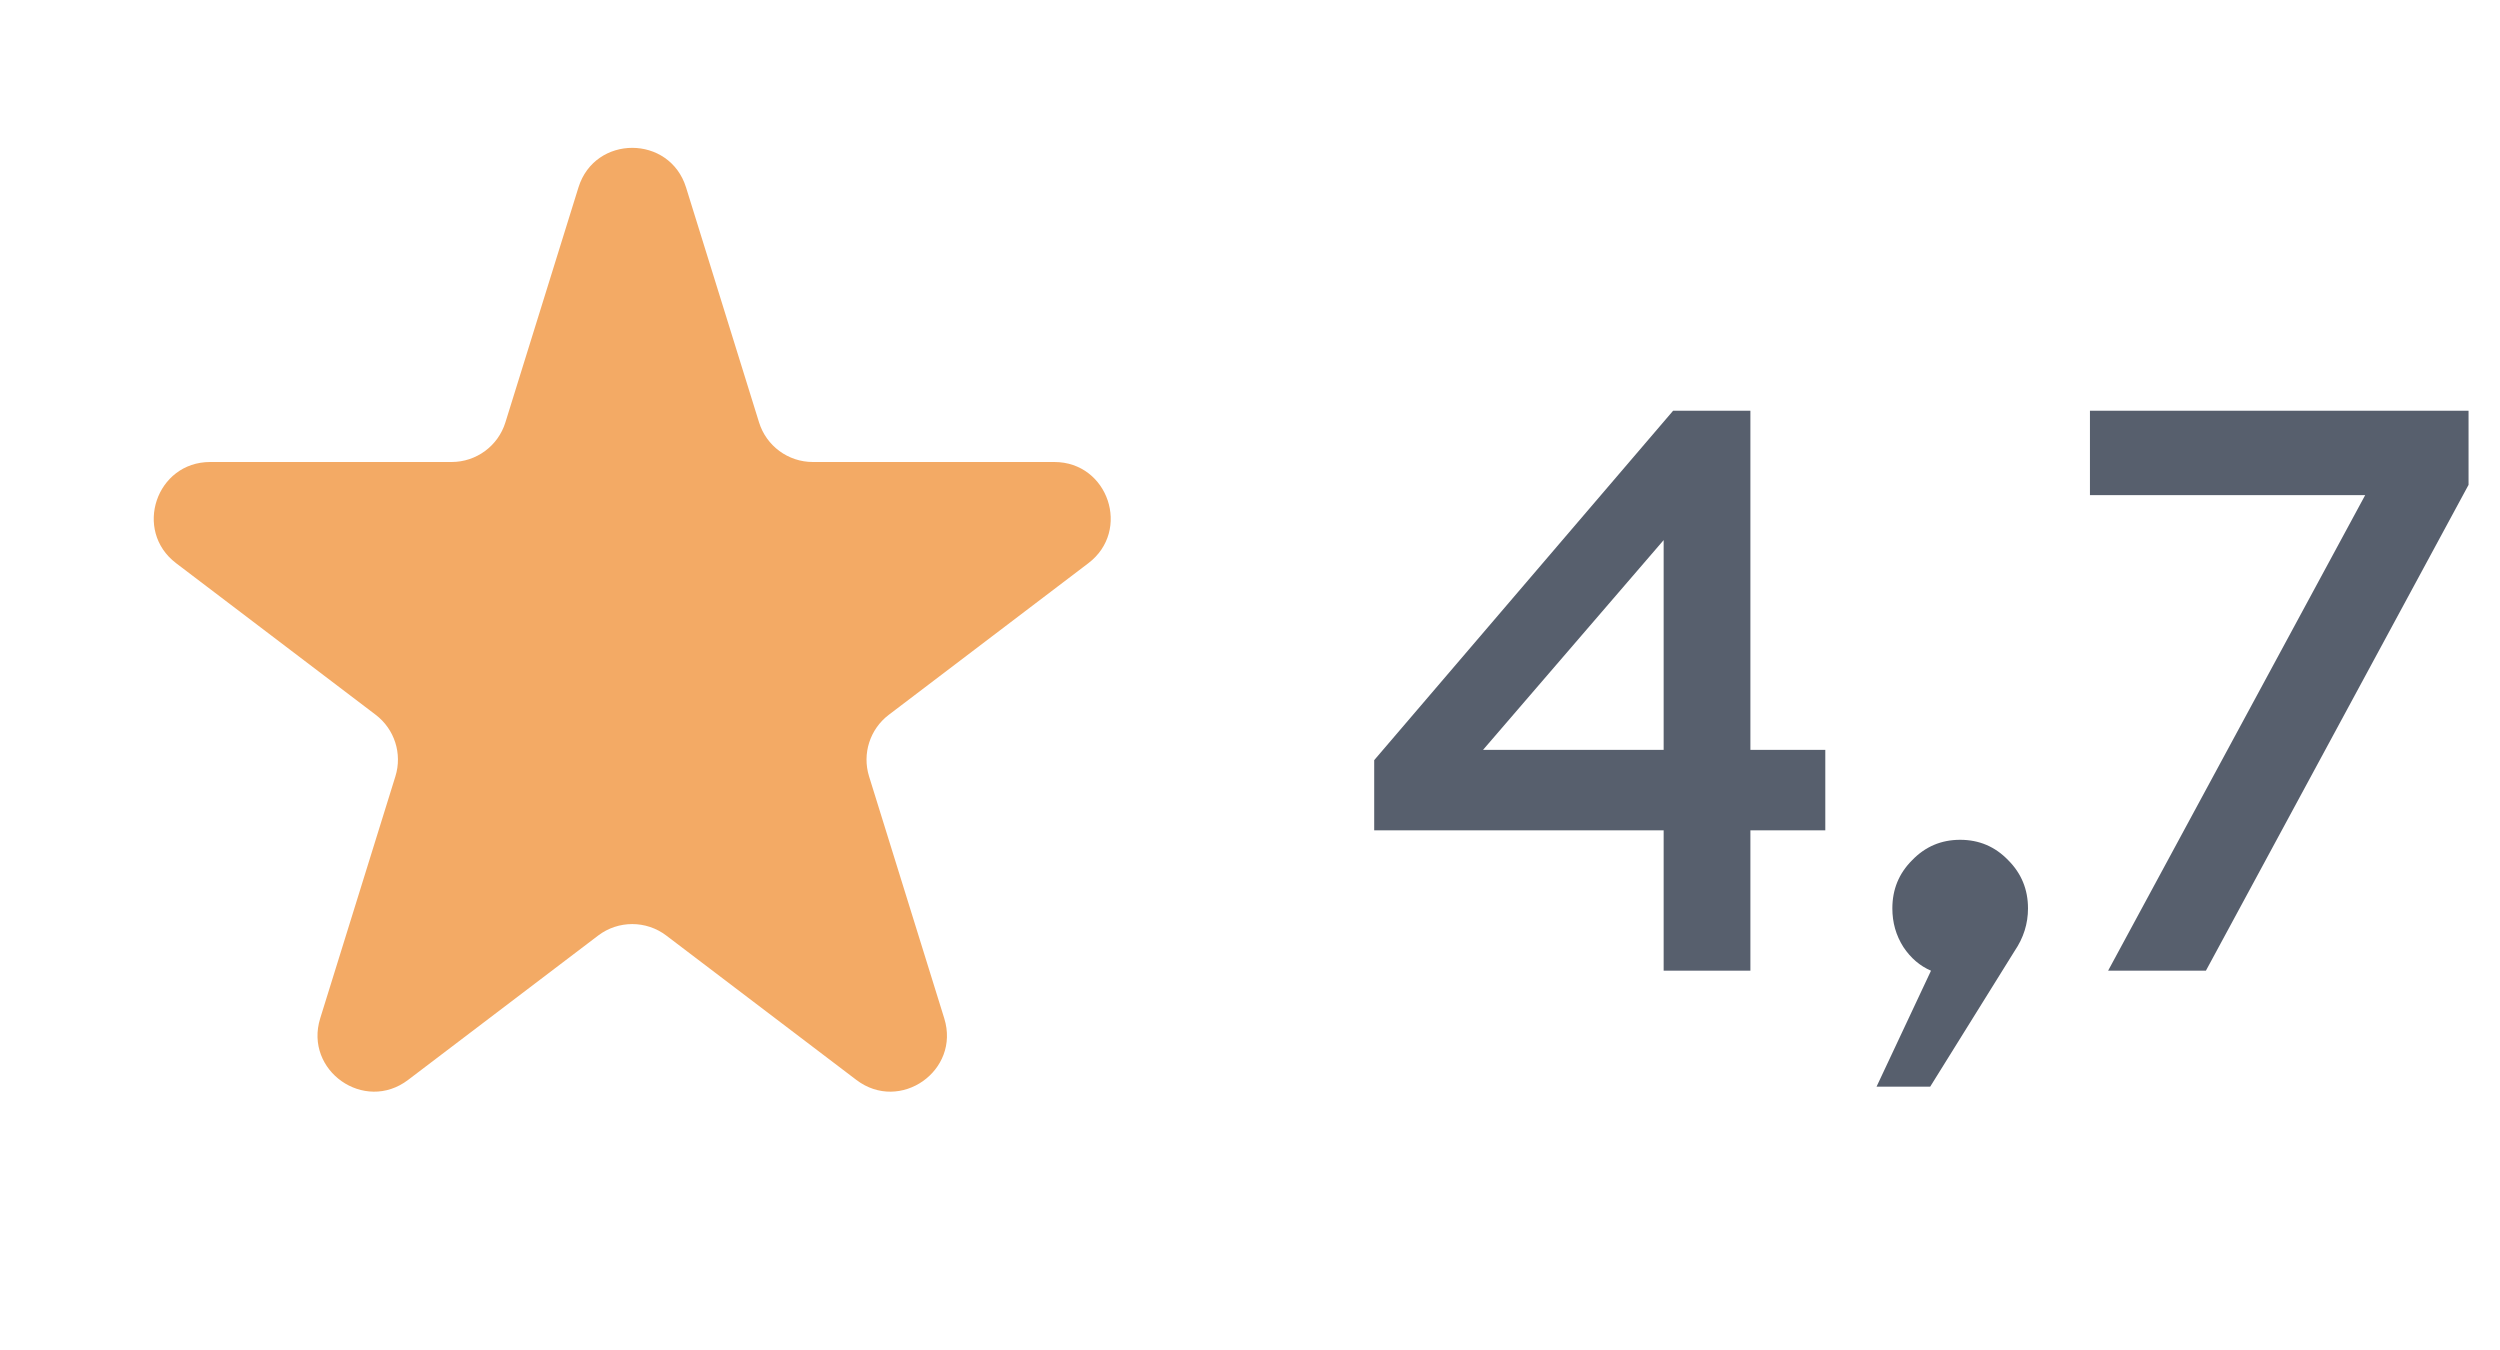
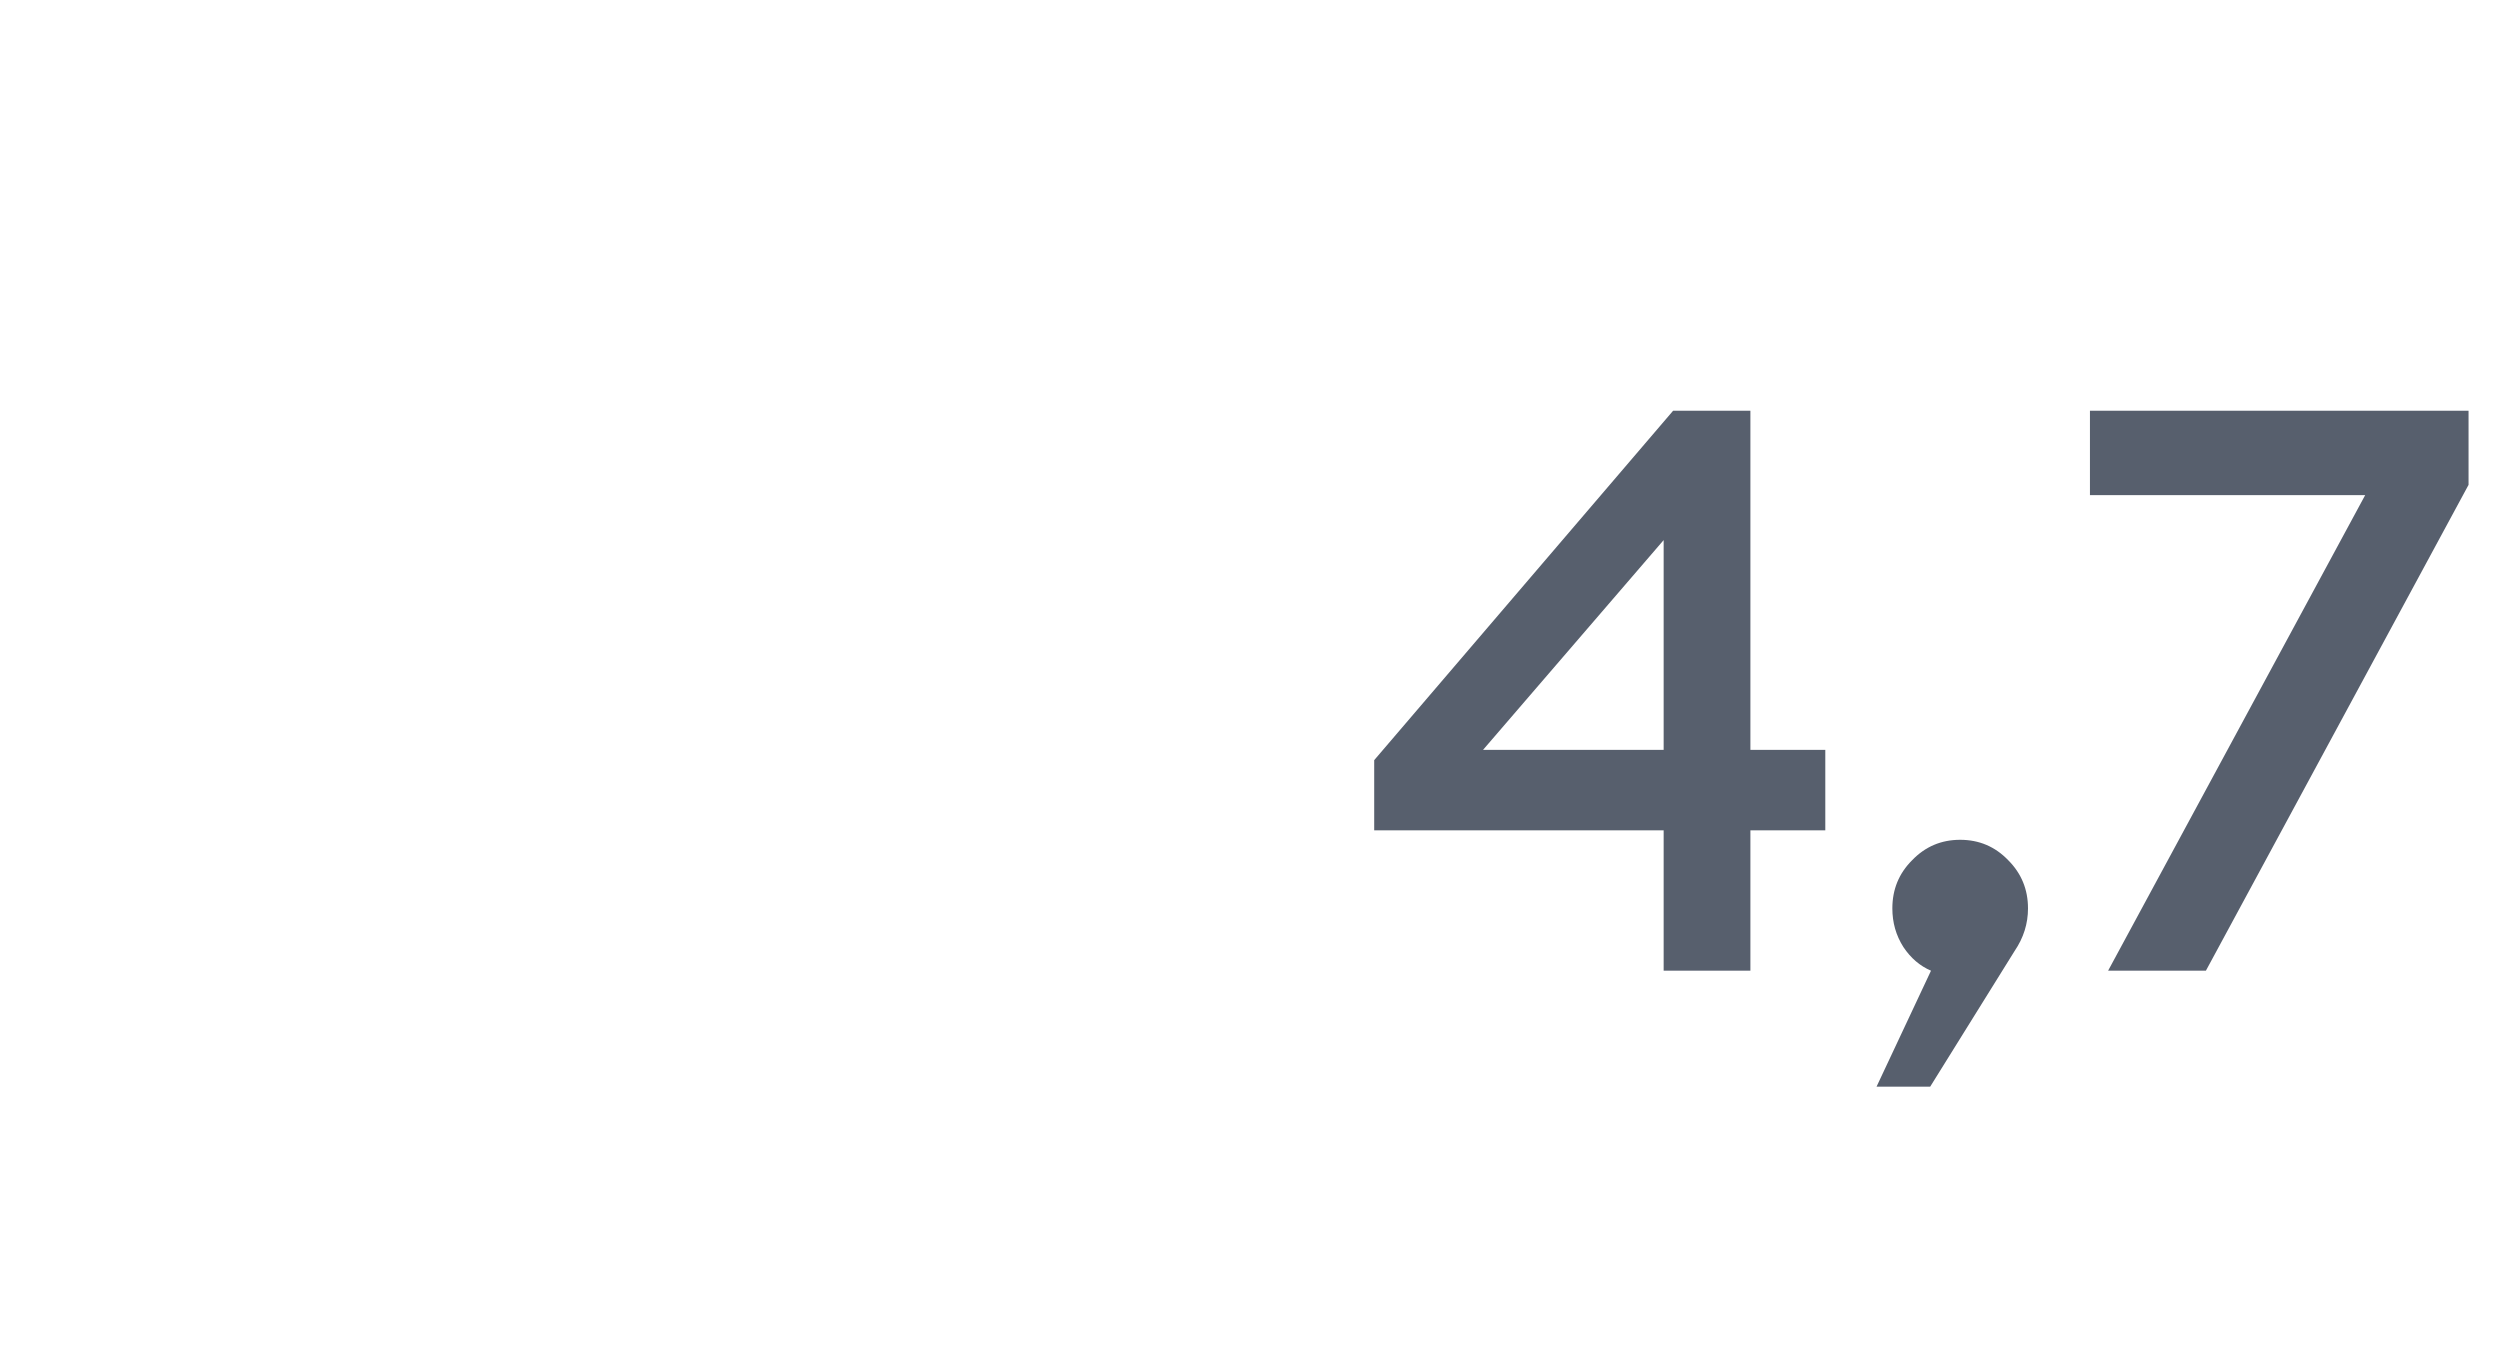
<svg xmlns="http://www.w3.org/2000/svg" width="50" height="27" viewBox="0 0 50 27" fill="none">
-   <path d="M33.273 19.414V16.606H27.484V15.203L33.462 8.215H35.008V14.997H36.506V16.606H35.008V19.414H33.273ZM29.661 14.997H33.273V10.802L29.661 14.997ZM40.292 19.02L38.604 21.733H37.531L38.62 19.414C38.399 19.319 38.215 19.162 38.068 18.941C37.92 18.709 37.847 18.452 37.847 18.168C37.847 17.789 37.978 17.469 38.241 17.206C38.504 16.932 38.825 16.796 39.203 16.796C39.582 16.796 39.903 16.932 40.166 17.206C40.428 17.469 40.56 17.789 40.56 18.168C40.56 18.473 40.471 18.757 40.292 19.02ZM44.118 19.414H42.162L47.304 9.902H41.799V8.215H49.371V9.697L44.118 19.414Z" fill="#575F6D" />
-   <path d="M11.569 3.749C11.897 2.693 13.392 2.693 13.721 3.749L15.181 8.448C15.327 8.919 15.763 9.24 16.257 9.24H21.086C22.165 9.24 22.627 10.611 21.767 11.264L17.776 14.296C17.398 14.583 17.241 15.075 17.381 15.527L18.885 20.367C19.211 21.414 18.001 22.262 17.128 21.599L13.326 18.711C12.923 18.405 12.366 18.405 11.963 18.711L8.161 21.599C7.288 22.262 6.079 21.414 6.404 20.367L7.908 15.527C8.049 15.075 7.891 14.583 7.514 14.296L3.522 11.264C2.663 10.611 3.124 9.24 4.204 9.24H9.032C9.526 9.24 9.962 8.919 10.108 8.448L11.569 3.749Z" fill="#F3AA65" />
+   <path d="M33.273 19.414V16.606H27.484V15.203L33.462 8.215H35.008V14.997H36.506V16.606H35.008V19.414ZM29.661 14.997H33.273V10.802L29.661 14.997ZM40.292 19.02L38.604 21.733H37.531L38.62 19.414C38.399 19.319 38.215 19.162 38.068 18.941C37.92 18.709 37.847 18.452 37.847 18.168C37.847 17.789 37.978 17.469 38.241 17.206C38.504 16.932 38.825 16.796 39.203 16.796C39.582 16.796 39.903 16.932 40.166 17.206C40.428 17.469 40.56 17.789 40.56 18.168C40.56 18.473 40.471 18.757 40.292 19.02ZM44.118 19.414H42.162L47.304 9.902H41.799V8.215H49.371V9.697L44.118 19.414Z" fill="#575F6D" />
</svg>